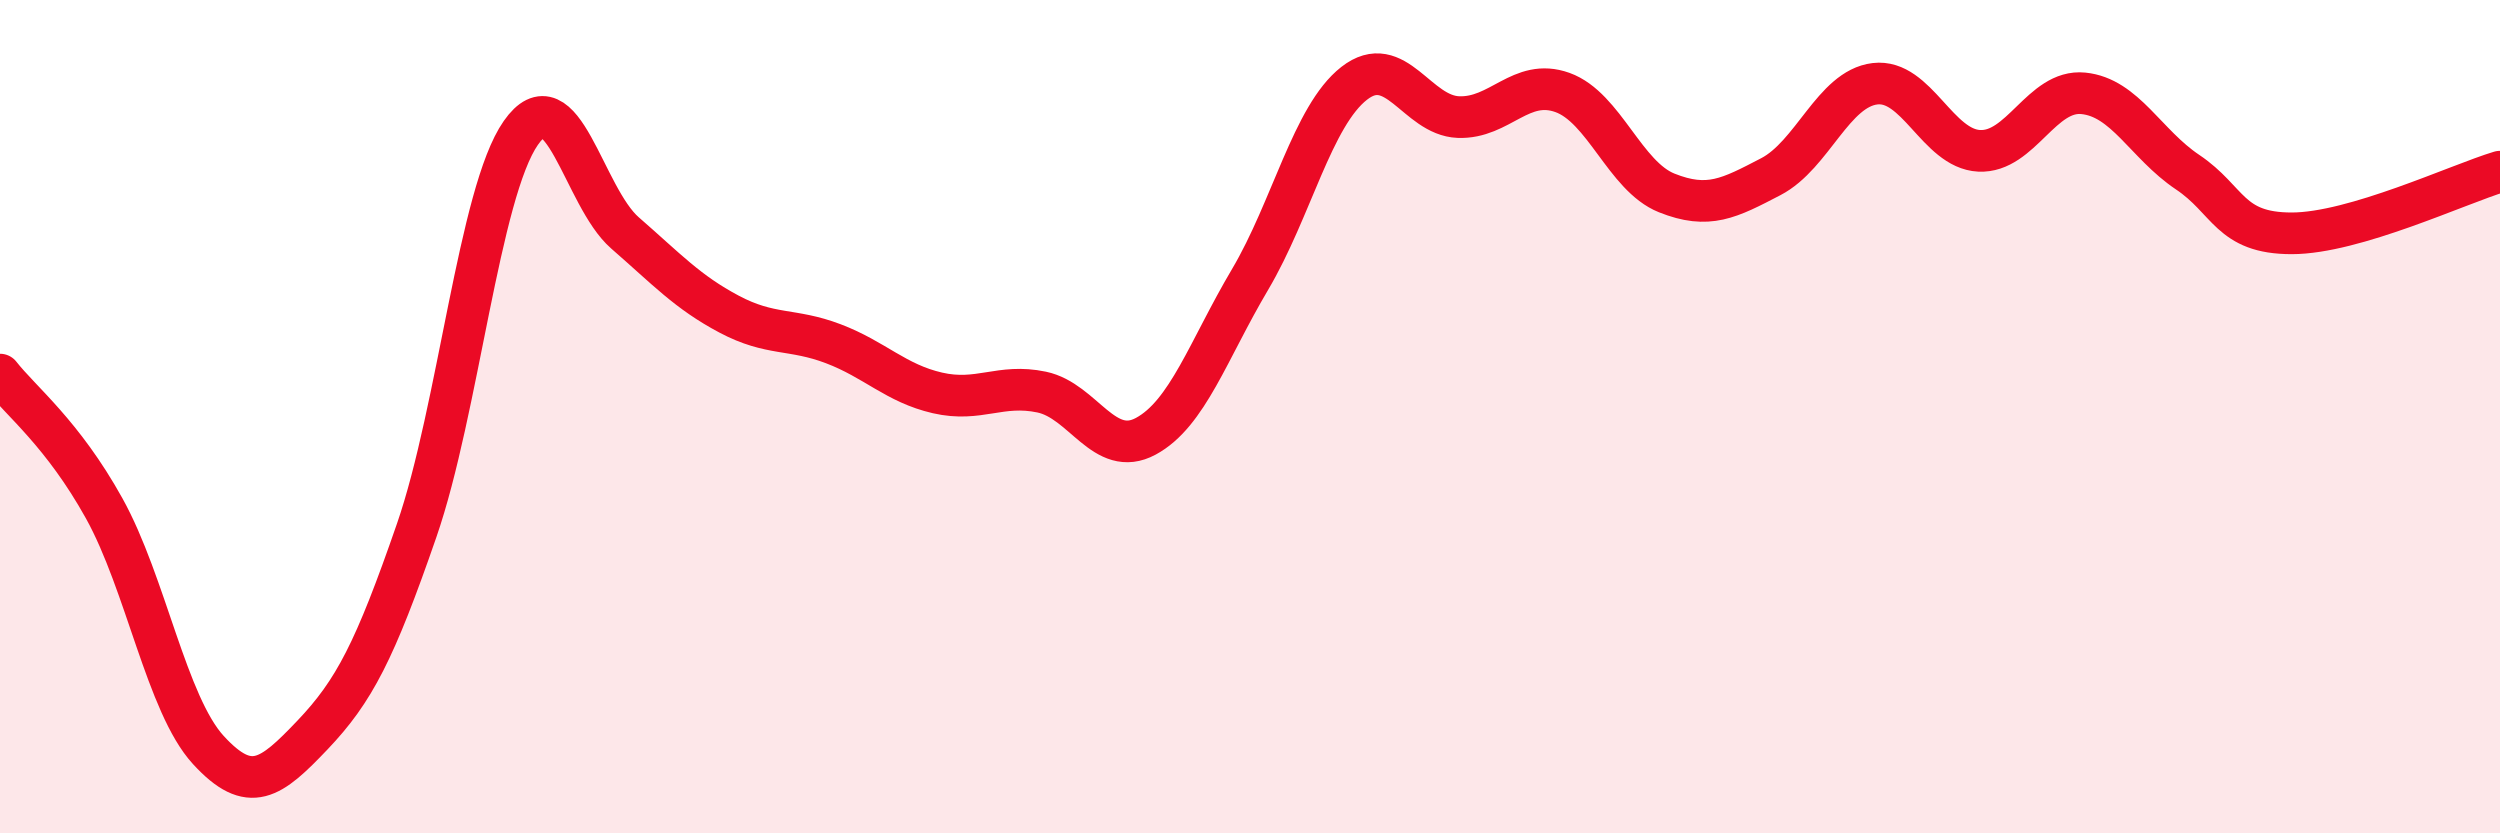
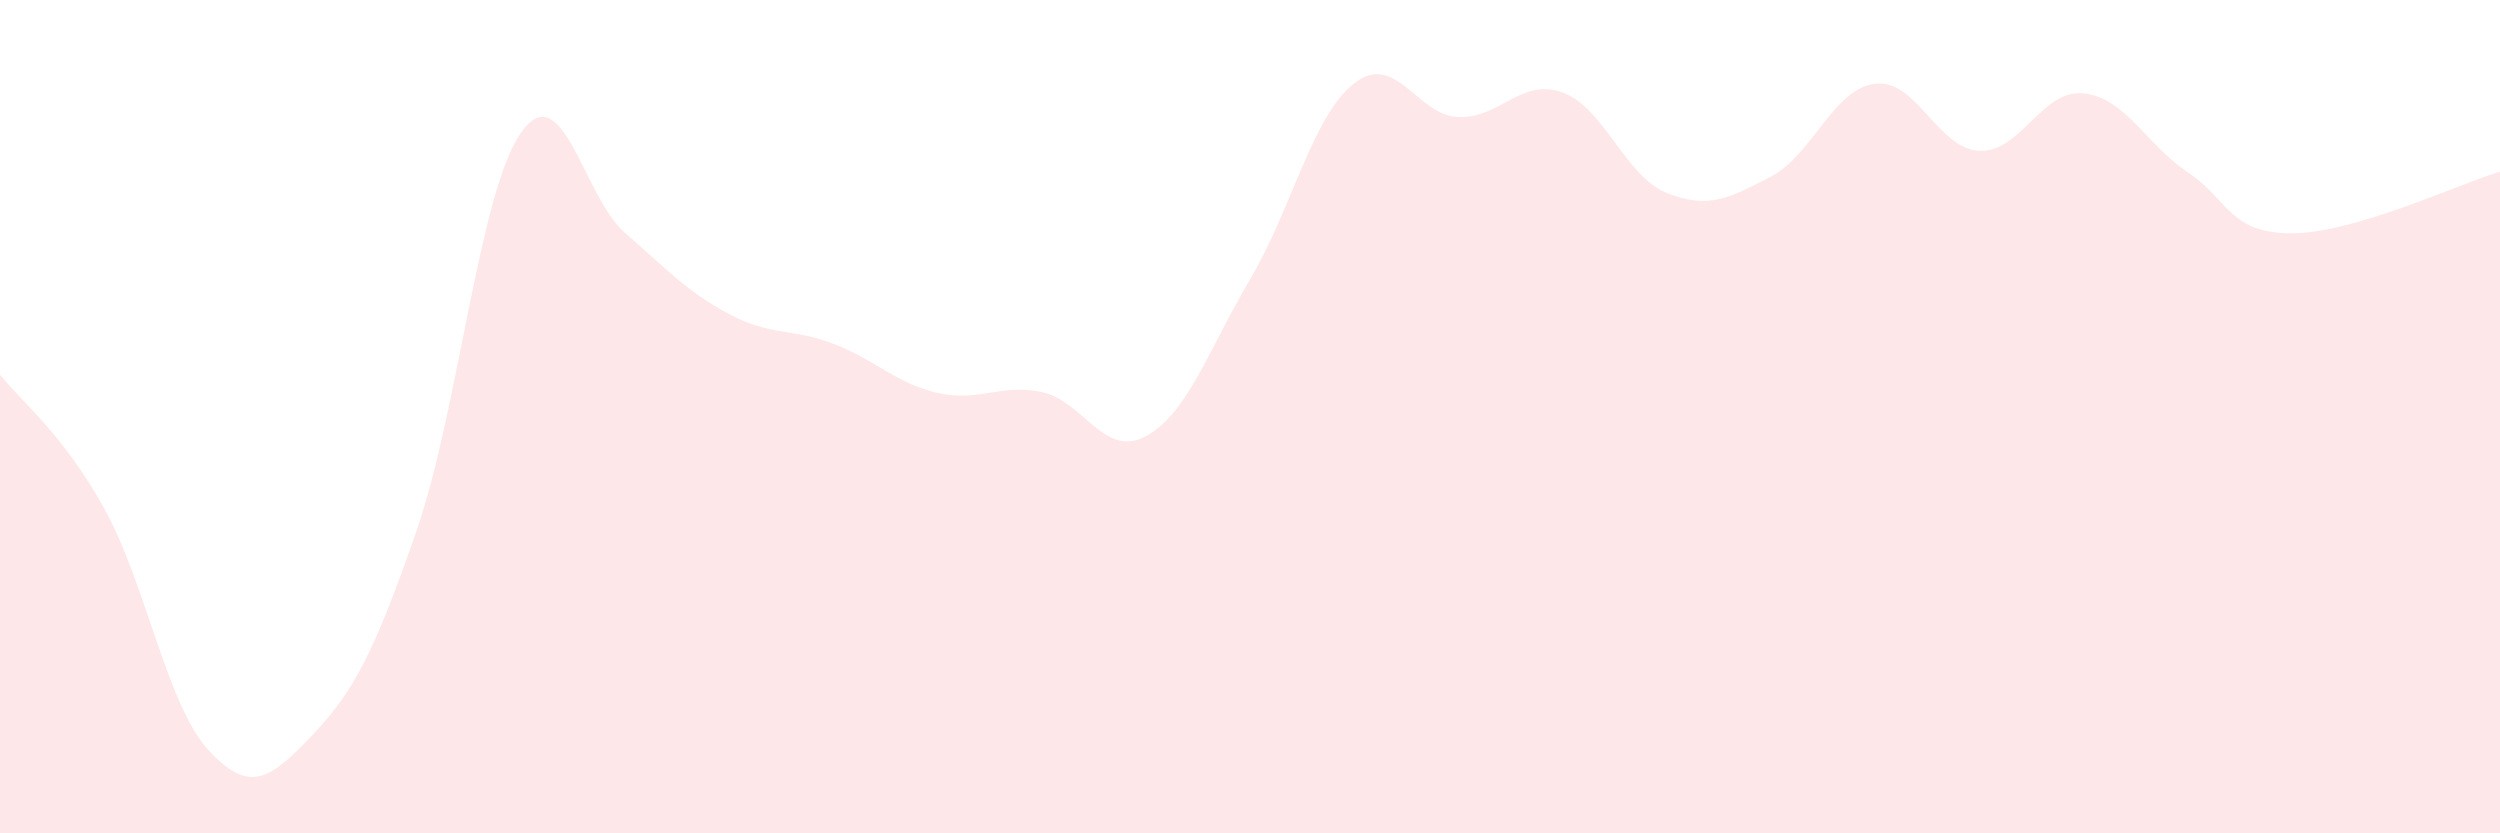
<svg xmlns="http://www.w3.org/2000/svg" width="60" height="20" viewBox="0 0 60 20">
  <path d="M 0,8.99 C 0.5,9.63 1.5,10.4 2.5,12.2 C 3.5,14 4,16.91 5,18 C 6,19.09 6.5,18.69 7.5,17.64 C 8.5,16.59 9,15.62 10,12.73 C 11,9.84 11.5,4.62 12.5,3.19 C 13.5,1.76 14,4.72 15,5.59 C 16,6.46 16.5,7.01 17.5,7.54 C 18.5,8.07 19,7.87 20,8.25 C 21,8.63 21.5,9.2 22.5,9.43 C 23.5,9.66 24,9.2 25,9.41 C 26,9.62 26.5,11.01 27.5,10.47 C 28.5,9.93 29,8.4 30,6.71 C 31,5.02 31.5,2.78 32.5,2 C 33.5,1.22 34,2.77 35,2.81 C 36,2.85 36.5,1.86 37.5,2.22 C 38.5,2.58 39,4.23 40,4.63 C 41,5.03 41.5,4.76 42.5,4.24 C 43.5,3.72 44,2.13 45,2.01 C 46,1.89 46.5,3.57 47.5,3.62 C 48.5,3.67 49,2.14 50,2.24 C 51,2.34 51.5,3.46 52.5,4.13 C 53.5,4.8 53.5,5.6 55,5.6 C 56.5,5.6 59,4.42 60,4.12L60 20L0 20Z" fill="#EB0A25" opacity="0.1" stroke-linecap="round" stroke-linejoin="round" />
-   <path d="M 0,8.99 C 0.5,9.63 1.5,10.4 2.5,12.2 C 3.5,14 4,16.91 5,18 C 6,19.09 6.5,18.69 7.5,17.64 C 8.5,16.59 9,15.62 10,12.73 C 11,9.84 11.5,4.62 12.5,3.19 C 13.5,1.76 14,4.72 15,5.59 C 16,6.46 16.5,7.01 17.5,7.54 C 18.5,8.07 19,7.87 20,8.25 C 21,8.63 21.5,9.2 22.5,9.43 C 23.5,9.66 24,9.2 25,9.41 C 26,9.62 26.5,11.01 27.5,10.47 C 28.5,9.93 29,8.4 30,6.71 C 31,5.02 31.5,2.78 32.5,2 C 33.5,1.22 34,2.77 35,2.81 C 36,2.85 36.5,1.86 37.5,2.22 C 38.5,2.58 39,4.23 40,4.63 C 41,5.03 41.5,4.76 42.5,4.24 C 43.5,3.72 44,2.13 45,2.01 C 46,1.89 46.5,3.57 47.5,3.62 C 48.5,3.67 49,2.14 50,2.24 C 51,2.34 51.5,3.46 52.5,4.13 C 53.5,4.8 53.5,5.6 55,5.6 C 56.5,5.6 59,4.42 60,4.12" stroke="#EB0A25" stroke-width="1" fill="none" stroke-linecap="round" stroke-linejoin="round" />
</svg>